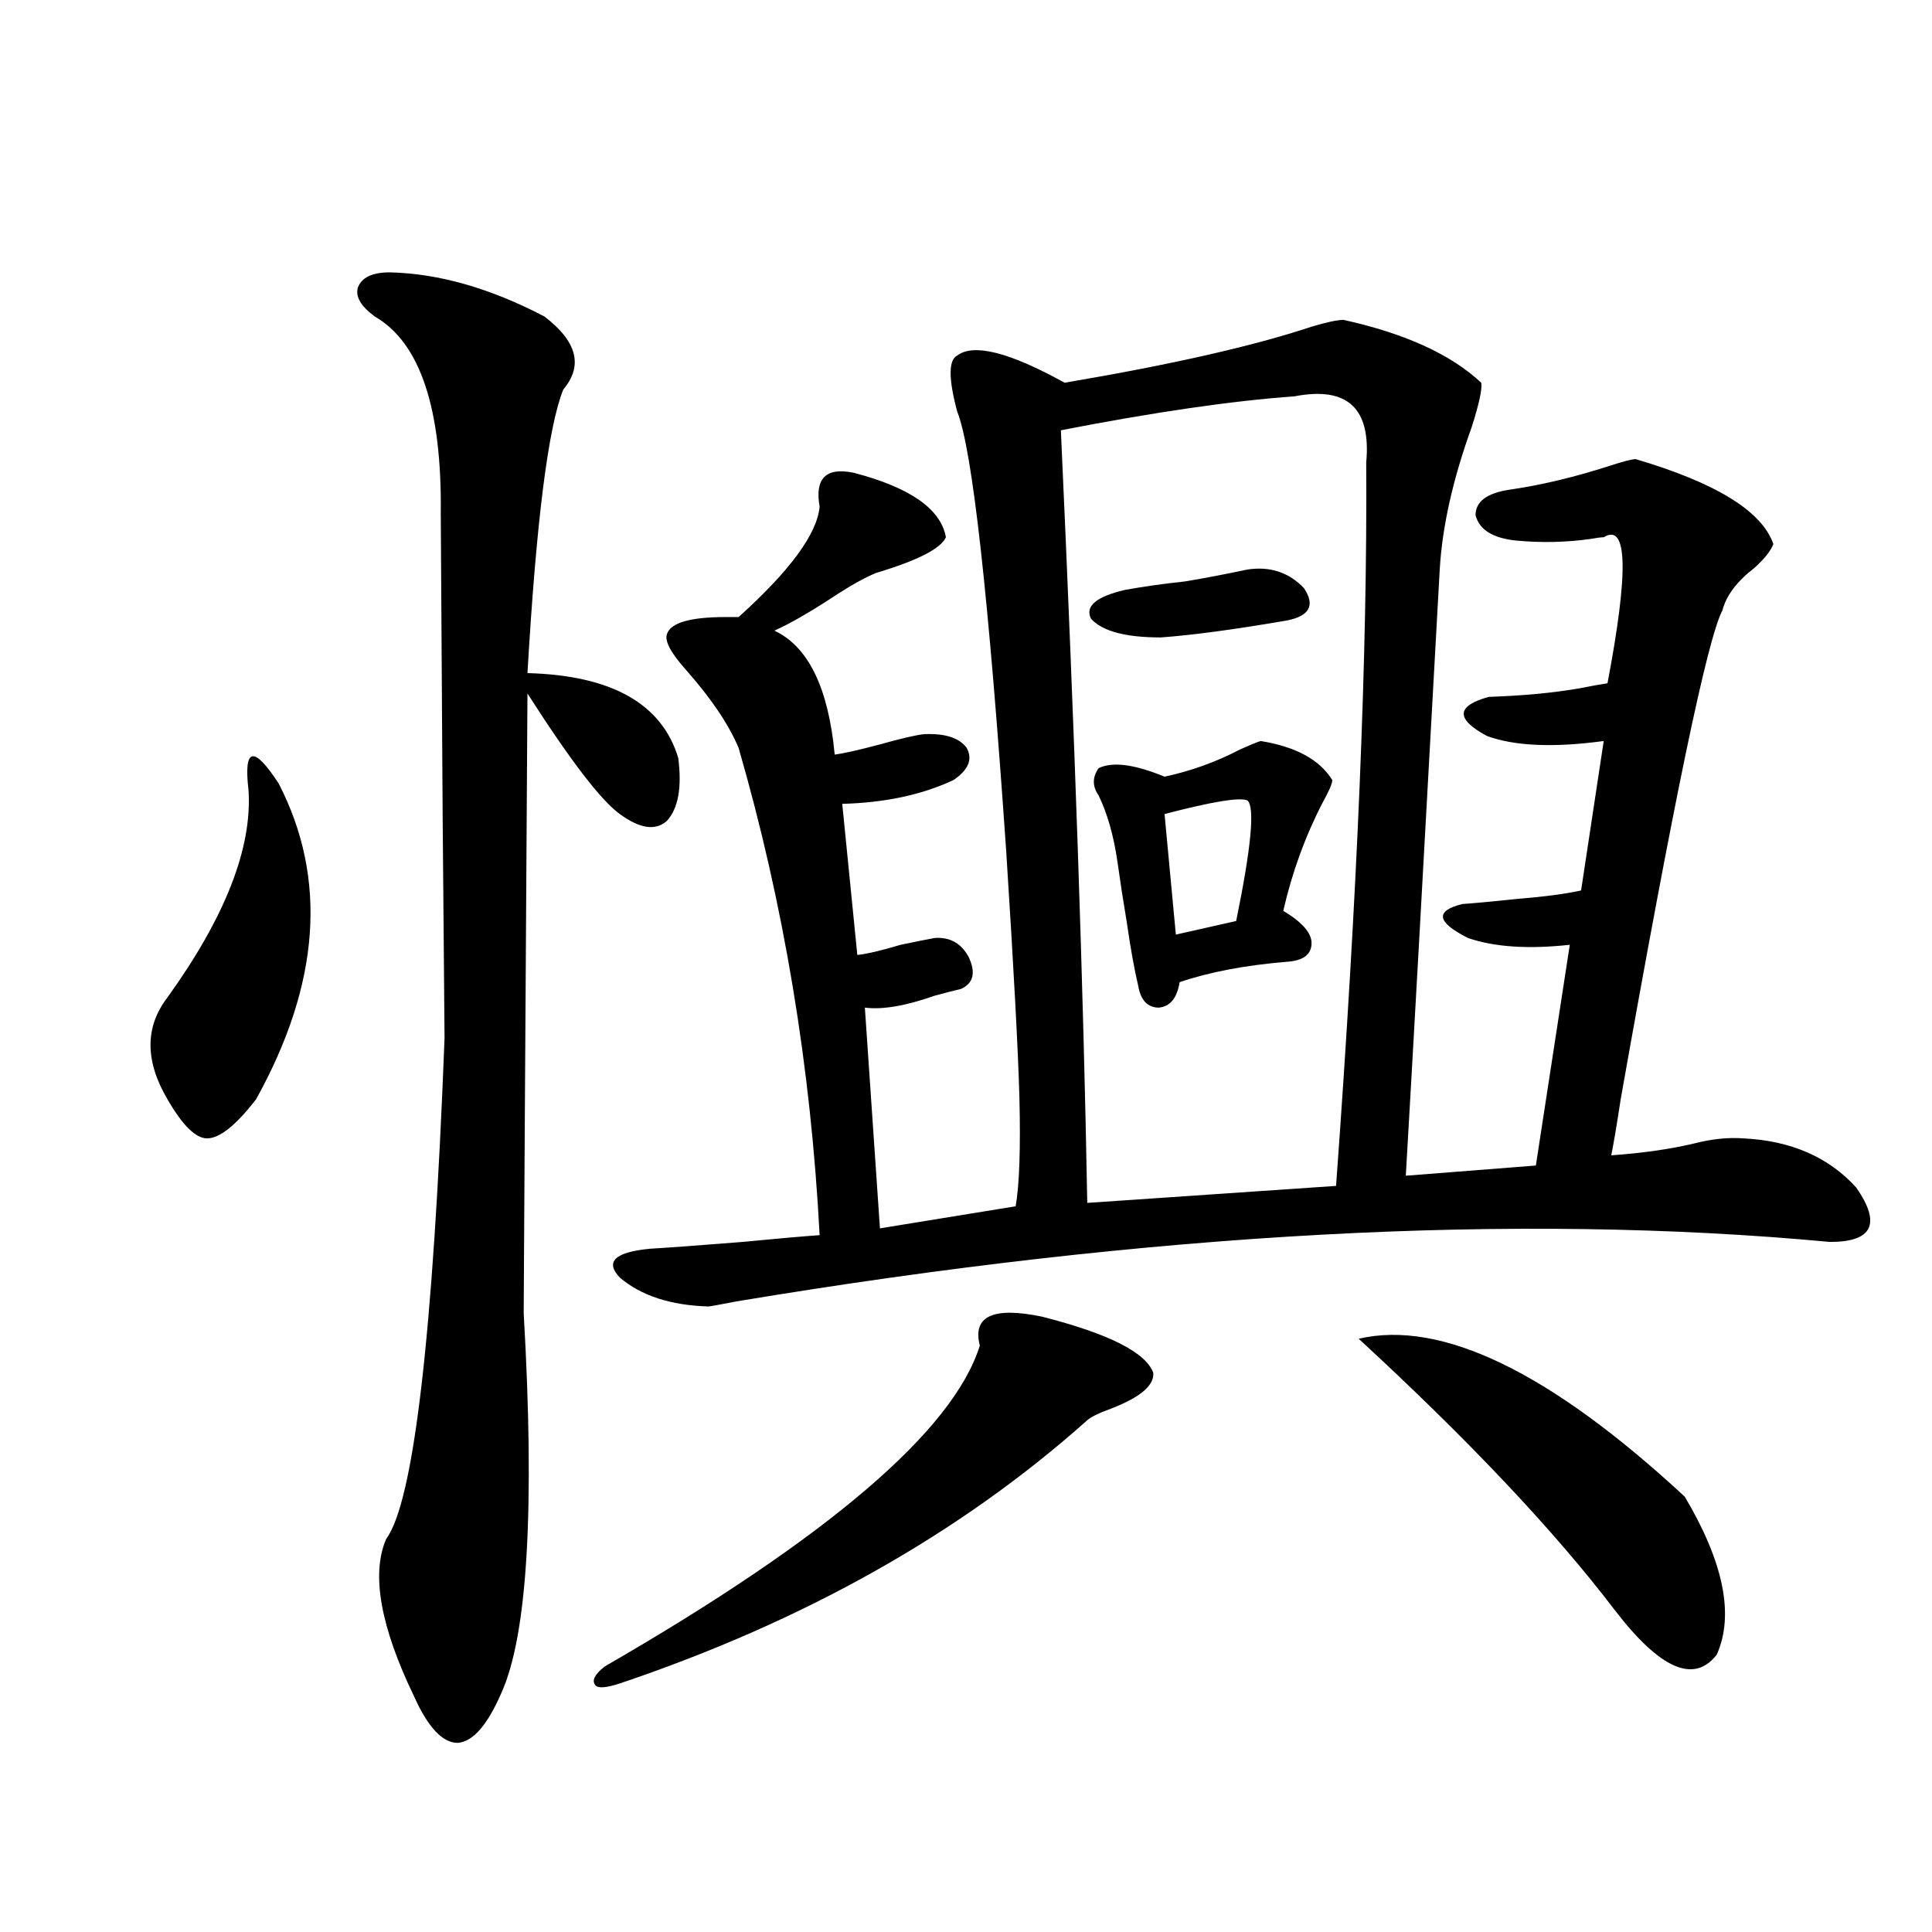
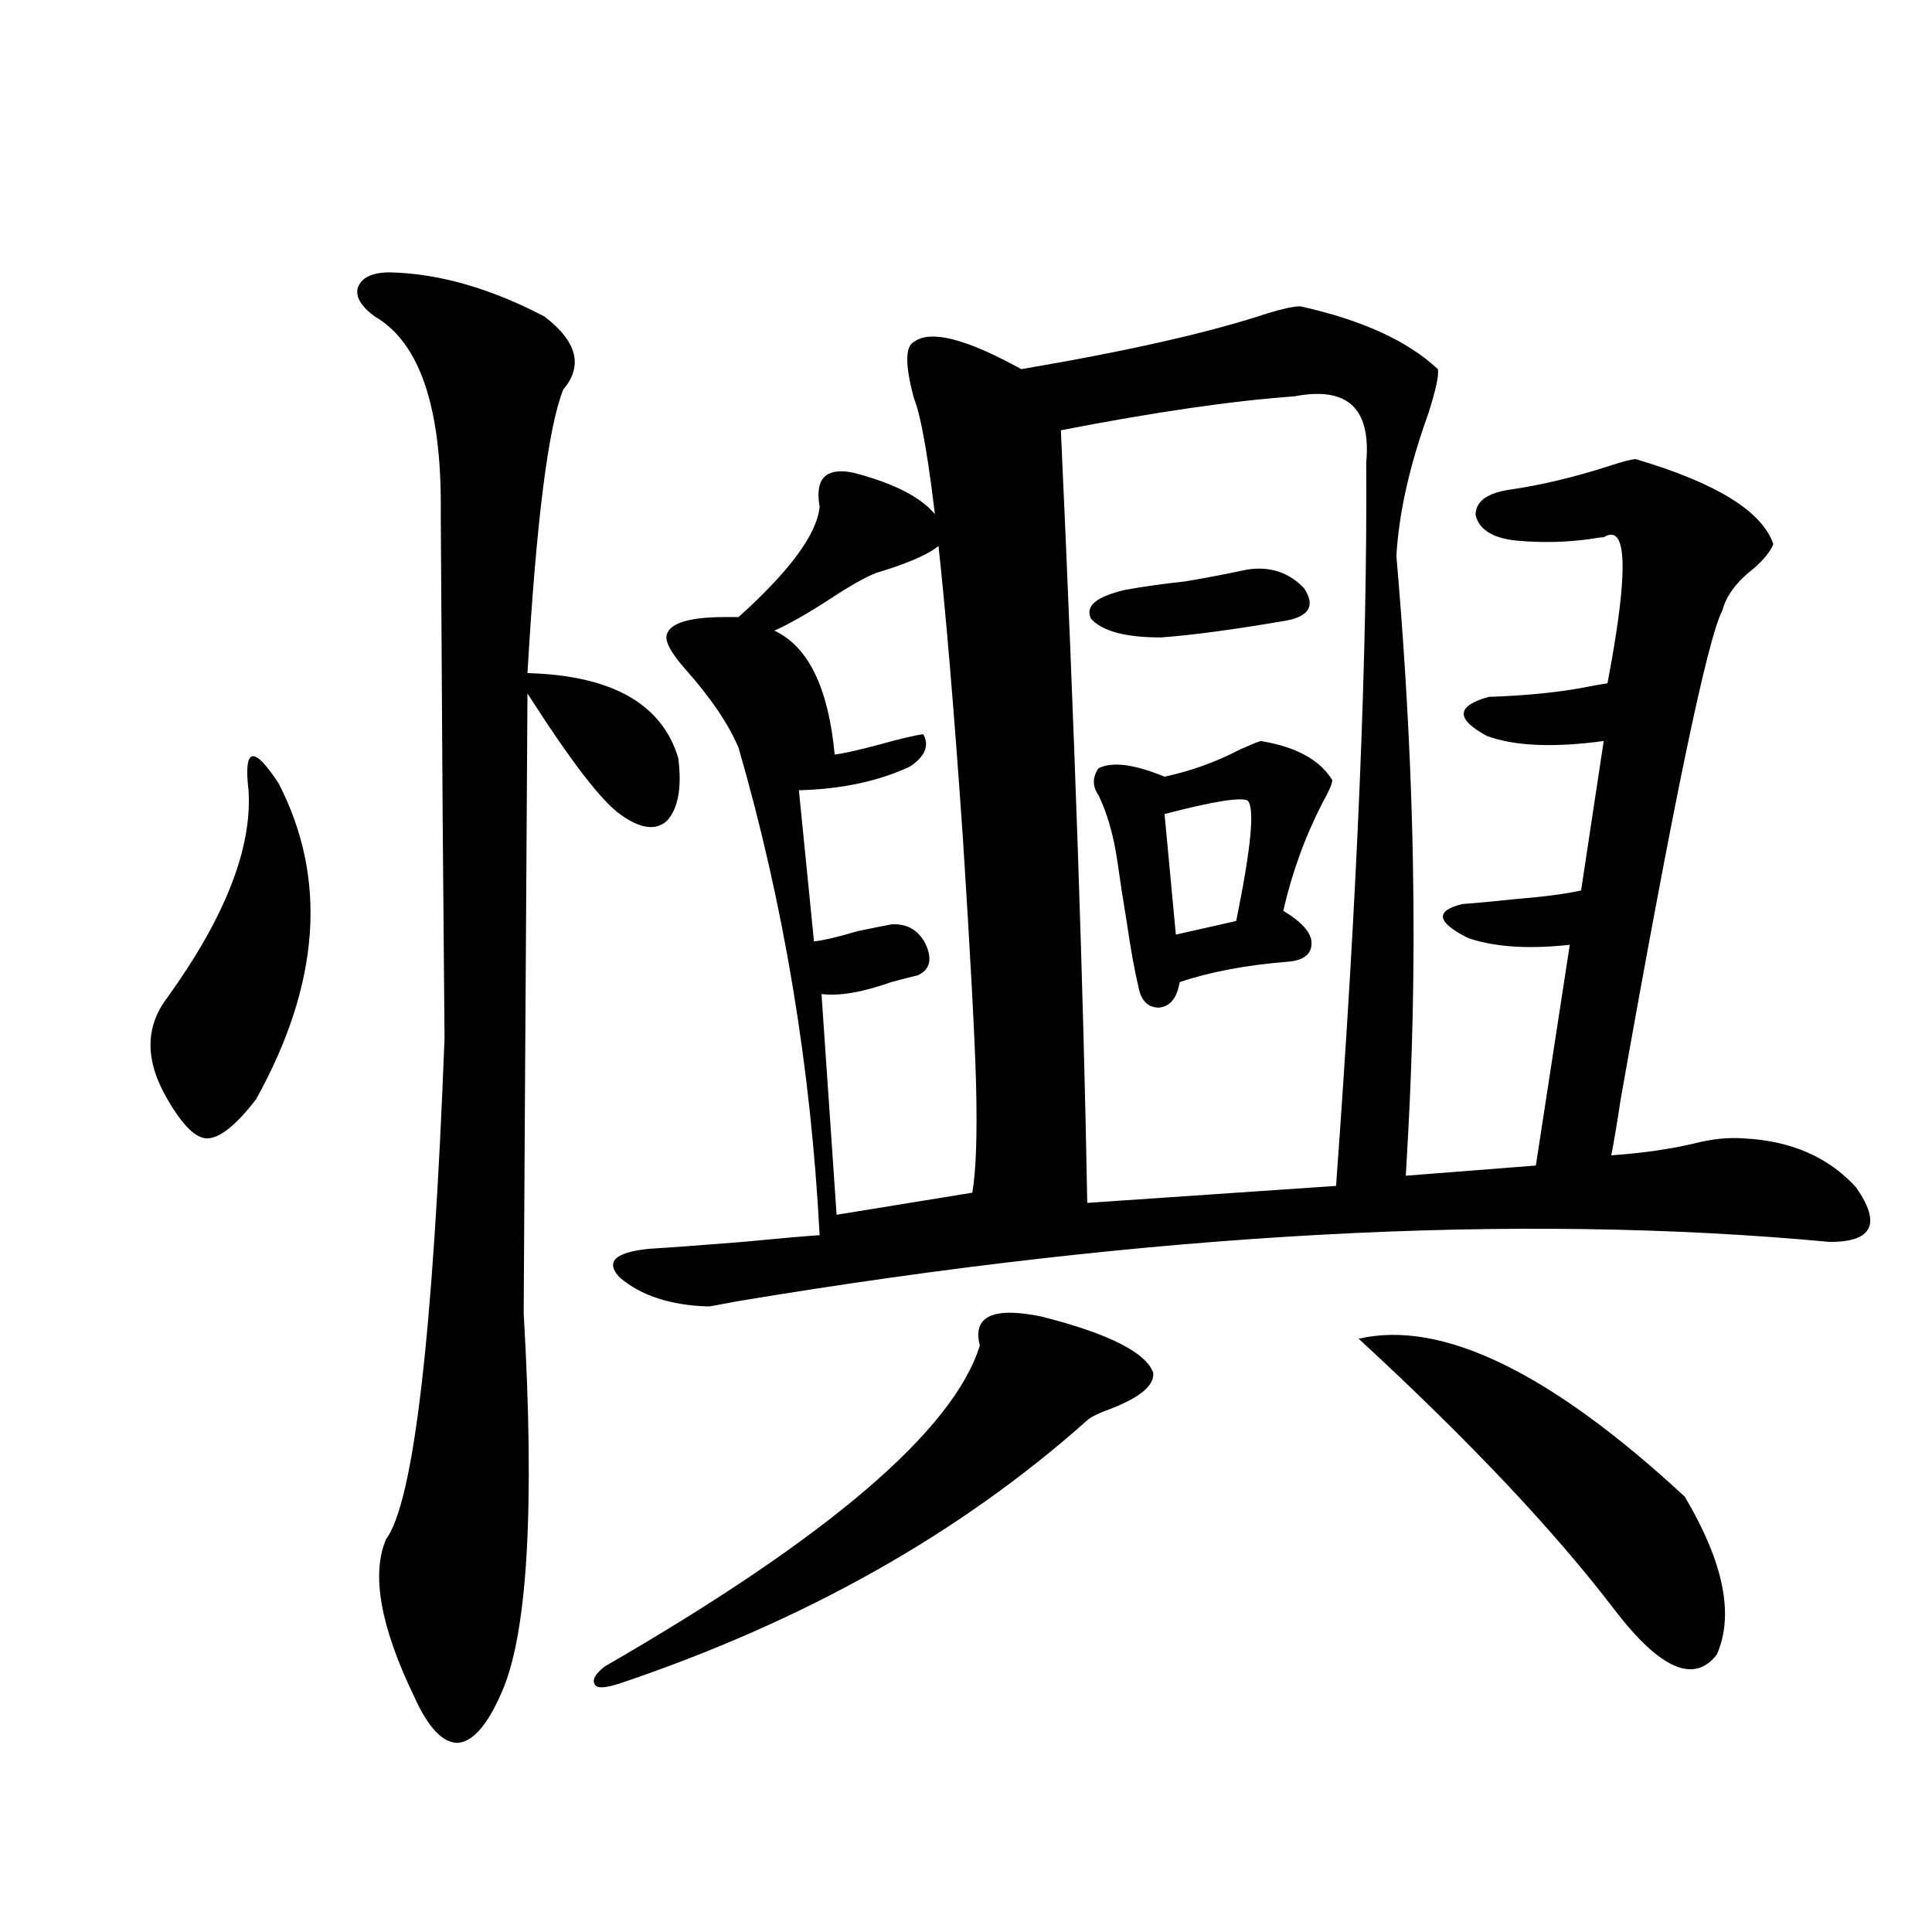
<svg xmlns="http://www.w3.org/2000/svg" version="1.1" id="图层_1" x="0px" y="0px" width="1000px" height="1000px" viewBox="0 0 1000 1000" enable-background="new 0 0 1000 1000" xml:space="preserve">
-   <path d="M144.24,405.523c25.365,49.219,21.463,103.711-11.707,163.477c-10.411,13.485-18.871,20.215-25.365,20.215  c-5.854,0-12.683-6.729-20.487-20.215c-11.707-19.913-11.707-37.491,0-52.734c29.908-41.597,43.901-77.344,41.95-107.227  c-1.311-11.124-0.655-16.987,1.951-17.578C133.174,390.884,137.731,395.567,144.24,405.523z M201.8,140.973  c25.365,0.59,52.026,8.212,79.998,22.852c16.905,12.895,20.152,25.488,9.756,37.793c-7.805,19.336-13.993,68.267-18.536,146.777  c43.566,1.181,69.587,15.82,78.047,43.945c1.951,15.243,0,26.079-5.854,32.52c-5.854,5.273-13.993,4.106-24.39-3.516  c-9.756-7.031-25.7-27.823-47.804-62.402c-1.311,208.013-1.951,314.95-1.951,320.801c5.854,101.376,1.951,166.992-11.707,196.875  c-7.164,16.397-14.634,24.897-22.438,25.488c-7.805,0-15.289-7.91-22.438-23.73c-17.561-36.337-22.438-63.569-14.634-81.738  c14.299-19.336,24.39-105.757,30.243-259.277c0-1.167-0.335-39.551-0.976-115.137c-0.655-102.53-0.976-154.688-0.976-156.445  c0.641-54.492-10.731-88.468-34.146-101.953c-7.164-5.273-10.091-10.245-8.78-14.941C187.166,143.609,192.685,140.973,201.8,140.973  z M539.353,681.5c34.466,8.789,53.657,18.457,57.56,29.004c0.641,6.454-6.509,12.606-21.463,18.457  c-6.509,2.349-10.731,4.395-12.683,6.152c-65.699,58.599-146.338,103.999-241.945,136.23c-7.164,2.335-11.387,2.637-12.683,0.879  c-1.951-2.349-0.335-5.575,4.878-9.668c115.76-66.797,180.483-122.168,194.142-166.113  C503.256,681.212,513.987,676.227,539.353,681.5z M727.641,608.551l67.315-5.273l17.561-114.258  c-21.463,2.349-39.023,1.181-52.682-3.516c-16.265-8.198-17.24-14.063-2.927-17.578c7.805-0.577,17.226-1.456,28.292-2.637  c14.299-1.167,25.365-2.637,33.17-4.395l11.707-77.344c-26.021,3.516-46.188,2.637-60.486-2.637  c-16.265-8.789-15.944-15.519,0.976-20.215c17.561-0.577,33.17-2.046,46.828-4.395c5.854-1.167,10.731-2.046,14.634-2.637  c11.052-58.008,10.396-83.194-1.951-75.586c-1.311,0-3.582,0.302-6.829,0.879c-12.362,1.758-25.045,2.06-38.048,0.879  c-12.362-1.167-19.512-5.562-21.463-13.184c0-7.031,5.854-11.426,17.561-13.184c16.25-2.335,33.49-6.441,51.706-12.305  c7.149-2.335,11.707-3.516,13.658-3.516c41.615,12.305,65.364,26.957,71.218,43.945c-1.311,3.516-4.558,7.622-9.756,12.305  c-9.115,7.031-14.634,14.364-16.585,21.973c-7.805,14.653-25.365,99.028-52.682,253.125c-1.951,12.896-3.582,22.563-4.878,29.004  c16.25-1.167,30.563-3.214,42.926-6.152c9.101-2.335,17.561-3.214,25.365-2.637c24.71,1.181,44.222,9.668,58.535,25.488  c13.003,18.759,8.445,28.125-13.658,28.125c-162.603-15.229-351.211-4.972-565.84,30.762c-9.115,1.758-13.993,2.637-14.634,2.637  c-19.512-0.577-34.801-5.562-45.853-14.941c-7.805-8.198-2.606-13.184,15.609-14.941c9.756-0.577,25.686-1.758,47.804-3.516  c18.201-1.758,31.539-2.925,39.999-3.516c-4.558-87.3-18.536-171.387-41.95-252.246c-5.213-12.305-14.313-25.776-27.316-40.43  c-7.805-8.789-11.066-14.941-9.756-18.457c1.951-5.851,12.027-8.789,30.243-8.789c3.247,0,5.519,0,6.829,0  c26.661-24.019,40.64-43.066,41.95-57.129c-2.606-14.64,3.247-20.504,17.561-17.578c29.268,7.621,45.197,18.759,47.804,33.398  c-2.606,5.864-14.634,12.017-36.097,18.457c-5.854,2.349-13.658,6.743-23.414,13.184c-11.707,7.622-21.463,13.184-29.268,16.699  c17.561,8.212,27.957,29.595,31.219,64.16c4.543-0.577,12.348-2.335,23.414-5.273c10.396-2.925,17.881-4.683,22.438-5.273  c11.052-0.577,18.536,1.758,22.438,7.031c3.247,5.864,0.976,11.426-6.829,16.699c-16.265,7.622-35.456,11.728-57.56,12.305  l7.805,78.223c5.198-0.577,12.683-2.335,22.438-5.273c8.445-1.758,14.299-2.925,17.561-3.516c7.805-0.577,13.658,2.637,17.561,9.668  c3.902,8.212,2.592,13.774-3.902,16.699c-2.606,0.591-7.164,1.758-13.658,3.516c-14.969,5.273-26.996,7.333-36.097,6.152  l7.805,114.258l70.242-11.426c1.951-11.124,2.592-29.883,1.951-56.25c-0.655-24.019-2.927-66.495-6.829-127.441  c-9.115-132.413-17.561-208.301-25.365-227.637c-4.558-16.988-4.558-26.656,0-29.004c8.445-6.441,26.981-1.758,55.608,14.063  c55.273-9.366,97.879-19.034,127.802-29.004c7.805-2.335,13.323-3.516,16.585-3.516c31.859,7.031,55.608,17.88,71.218,32.52  c0.641,2.938-0.976,10.547-4.878,22.852c-9.756,26.957-15.289,51.567-16.585,73.828  C736.741,448.302,730.888,552.892,727.641,608.551z M707.153,239.41c2.592-28.125-9.756-39.551-37.072-34.277  c-32.529,2.348-72.849,8.212-120.973,17.578c7.149,156.445,11.707,289.751,13.658,399.902l128.777-8.789  C702.596,462.652,707.794,337.848,707.153,239.41z M645.691,294.781c11.707-1.758,21.463,1.47,29.268,9.668  c5.854,8.789,2.927,14.364-8.78,16.699c-27.316,4.696-49.114,7.622-65.364,8.789c-18.216,0-30.243-3.214-36.097-9.668  c-3.262-6.44,2.592-11.426,17.561-14.941c9.756-1.758,20.152-3.214,31.219-4.395C623.894,299.176,634.625,297.13,645.691,294.781z   M652.521,383.551c18.201,2.938,30.563,9.668,37.072,20.215c0,1.758-1.631,5.575-4.878,11.426  c-9.115,17.578-15.944,36.337-20.487,56.25c9.756,5.864,14.634,11.426,14.634,16.699c0,5.864-4.237,9.091-12.683,9.668  c-21.463,1.758-39.999,5.273-55.608,10.547c-1.311,8.212-4.878,12.606-10.731,13.184c-5.854,0-9.436-3.804-10.731-11.426  c-1.951-8.198-3.902-19.034-5.854-32.52c-1.951-11.714-3.582-22.261-4.878-31.641c-1.951-13.472-5.213-24.897-9.756-34.277  c-3.262-4.683-3.262-9.366,0-14.063c7.149-3.516,18.536-2.046,34.146,4.395c13.658-2.925,26.661-7.608,39.023-14.063  C646.987,385.61,650.569,384.142,652.521,383.551z M645.691,414.313c-3.902-1.758-18.216,0.591-42.926,7.031l5.854,62.402  l31.219-7.031C647.643,438.634,649.594,417.828,645.691,414.313z M703.251,692.926c42.926-9.956,99.175,17.29,168.776,81.738  c20.152,33.989,25.686,61.222,16.585,81.738c-11.707,15.229-29.268,7.608-52.682-22.852  C804.712,792.544,760.476,745.66,703.251,692.926z" />
+   <path d="M144.24,405.523c25.365,49.219,21.463,103.711-11.707,163.477c-10.411,13.485-18.871,20.215-25.365,20.215  c-5.854,0-12.683-6.729-20.487-20.215c-11.707-19.913-11.707-37.491,0-52.734c29.908-41.597,43.901-77.344,41.95-107.227  c-1.311-11.124-0.655-16.987,1.951-17.578C133.174,390.884,137.731,395.567,144.24,405.523z M201.8,140.973  c25.365,0.59,52.026,8.212,79.998,22.852c16.905,12.895,20.152,25.488,9.756,37.793c-7.805,19.336-13.993,68.267-18.536,146.777  c43.566,1.181,69.587,15.82,78.047,43.945c1.951,15.243,0,26.079-5.854,32.52c-5.854,5.273-13.993,4.106-24.39-3.516  c-9.756-7.031-25.7-27.823-47.804-62.402c-1.311,208.013-1.951,314.95-1.951,320.801c5.854,101.376,1.951,166.992-11.707,196.875  c-7.164,16.397-14.634,24.897-22.438,25.488c-7.805,0-15.289-7.91-22.438-23.73c-17.561-36.337-22.438-63.569-14.634-81.738  c14.299-19.336,24.39-105.757,30.243-259.277c0-1.167-0.335-39.551-0.976-115.137c-0.655-102.53-0.976-154.688-0.976-156.445  c0.641-54.492-10.731-88.468-34.146-101.953c-7.164-5.273-10.091-10.245-8.78-14.941C187.166,143.609,192.685,140.973,201.8,140.973  z M539.353,681.5c34.466,8.789,53.657,18.457,57.56,29.004c0.641,6.454-6.509,12.606-21.463,18.457  c-6.509,2.349-10.731,4.395-12.683,6.152c-65.699,58.599-146.338,103.999-241.945,136.23c-7.164,2.335-11.387,2.637-12.683,0.879  c-1.951-2.349-0.335-5.575,4.878-9.668c115.76-66.797,180.483-122.168,194.142-166.113  C503.256,681.212,513.987,676.227,539.353,681.5z M727.641,608.551l67.315-5.273l17.561-114.258  c-21.463,2.349-39.023,1.181-52.682-3.516c-16.265-8.198-17.24-14.063-2.927-17.578c7.805-0.577,17.226-1.456,28.292-2.637  c14.299-1.167,25.365-2.637,33.17-4.395l11.707-77.344c-26.021,3.516-46.188,2.637-60.486-2.637  c-16.265-8.789-15.944-15.519,0.976-20.215c17.561-0.577,33.17-2.046,46.828-4.395c5.854-1.167,10.731-2.046,14.634-2.637  c11.052-58.008,10.396-83.194-1.951-75.586c-1.311,0-3.582,0.302-6.829,0.879c-12.362,1.758-25.045,2.06-38.048,0.879  c-12.362-1.167-19.512-5.562-21.463-13.184c0-7.031,5.854-11.426,17.561-13.184c16.25-2.335,33.49-6.441,51.706-12.305  c7.149-2.335,11.707-3.516,13.658-3.516c41.615,12.305,65.364,26.957,71.218,43.945c-1.311,3.516-4.558,7.622-9.756,12.305  c-9.115,7.031-14.634,14.364-16.585,21.973c-7.805,14.653-25.365,99.028-52.682,253.125c-1.951,12.896-3.582,22.563-4.878,29.004  c16.25-1.167,30.563-3.214,42.926-6.152c9.101-2.335,17.561-3.214,25.365-2.637c24.71,1.181,44.222,9.668,58.535,25.488  c13.003,18.759,8.445,28.125-13.658,28.125c-162.603-15.229-351.211-4.972-565.84,30.762c-9.115,1.758-13.993,2.637-14.634,2.637  c-19.512-0.577-34.801-5.562-45.853-14.941c-7.805-8.198-2.606-13.184,15.609-14.941c9.756-0.577,25.686-1.758,47.804-3.516  c18.201-1.758,31.539-2.925,39.999-3.516c-4.558-87.3-18.536-171.387-41.95-252.246c-5.213-12.305-14.313-25.776-27.316-40.43  c-7.805-8.789-11.066-14.941-9.756-18.457c1.951-5.851,12.027-8.789,30.243-8.789c3.247,0,5.519,0,6.829,0  c26.661-24.019,40.64-43.066,41.95-57.129c-2.606-14.64,3.247-20.504,17.561-17.578c29.268,7.621,45.197,18.759,47.804,33.398  c-2.606,5.864-14.634,12.017-36.097,18.457c-5.854,2.349-13.658,6.743-23.414,13.184c-11.707,7.622-21.463,13.184-29.268,16.699  c17.561,8.212,27.957,29.595,31.219,64.16c4.543-0.577,12.348-2.335,23.414-5.273c10.396-2.925,17.881-4.683,22.438-5.273  c3.247,5.864,0.976,11.426-6.829,16.699c-16.265,7.622-35.456,11.728-57.56,12.305  l7.805,78.223c5.198-0.577,12.683-2.335,22.438-5.273c8.445-1.758,14.299-2.925,17.561-3.516c7.805-0.577,13.658,2.637,17.561,9.668  c3.902,8.212,2.592,13.774-3.902,16.699c-2.606,0.591-7.164,1.758-13.658,3.516c-14.969,5.273-26.996,7.333-36.097,6.152  l7.805,114.258l70.242-11.426c1.951-11.124,2.592-29.883,1.951-56.25c-0.655-24.019-2.927-66.495-6.829-127.441  c-9.115-132.413-17.561-208.301-25.365-227.637c-4.558-16.988-4.558-26.656,0-29.004c8.445-6.441,26.981-1.758,55.608,14.063  c55.273-9.366,97.879-19.034,127.802-29.004c7.805-2.335,13.323-3.516,16.585-3.516c31.859,7.031,55.608,17.88,71.218,32.52  c0.641,2.938-0.976,10.547-4.878,22.852c-9.756,26.957-15.289,51.567-16.585,73.828  C736.741,448.302,730.888,552.892,727.641,608.551z M707.153,239.41c2.592-28.125-9.756-39.551-37.072-34.277  c-32.529,2.348-72.849,8.212-120.973,17.578c7.149,156.445,11.707,289.751,13.658,399.902l128.777-8.789  C702.596,462.652,707.794,337.848,707.153,239.41z M645.691,294.781c11.707-1.758,21.463,1.47,29.268,9.668  c5.854,8.789,2.927,14.364-8.78,16.699c-27.316,4.696-49.114,7.622-65.364,8.789c-18.216,0-30.243-3.214-36.097-9.668  c-3.262-6.44,2.592-11.426,17.561-14.941c9.756-1.758,20.152-3.214,31.219-4.395C623.894,299.176,634.625,297.13,645.691,294.781z   M652.521,383.551c18.201,2.938,30.563,9.668,37.072,20.215c0,1.758-1.631,5.575-4.878,11.426  c-9.115,17.578-15.944,36.337-20.487,56.25c9.756,5.864,14.634,11.426,14.634,16.699c0,5.864-4.237,9.091-12.683,9.668  c-21.463,1.758-39.999,5.273-55.608,10.547c-1.311,8.212-4.878,12.606-10.731,13.184c-5.854,0-9.436-3.804-10.731-11.426  c-1.951-8.198-3.902-19.034-5.854-32.52c-1.951-11.714-3.582-22.261-4.878-31.641c-1.951-13.472-5.213-24.897-9.756-34.277  c-3.262-4.683-3.262-9.366,0-14.063c7.149-3.516,18.536-2.046,34.146,4.395c13.658-2.925,26.661-7.608,39.023-14.063  C646.987,385.61,650.569,384.142,652.521,383.551z M645.691,414.313c-3.902-1.758-18.216,0.591-42.926,7.031l5.854,62.402  l31.219-7.031C647.643,438.634,649.594,417.828,645.691,414.313z M703.251,692.926c42.926-9.956,99.175,17.29,168.776,81.738  c20.152,33.989,25.686,61.222,16.585,81.738c-11.707,15.229-29.268,7.608-52.682-22.852  C804.712,792.544,760.476,745.66,703.251,692.926z" />
</svg>